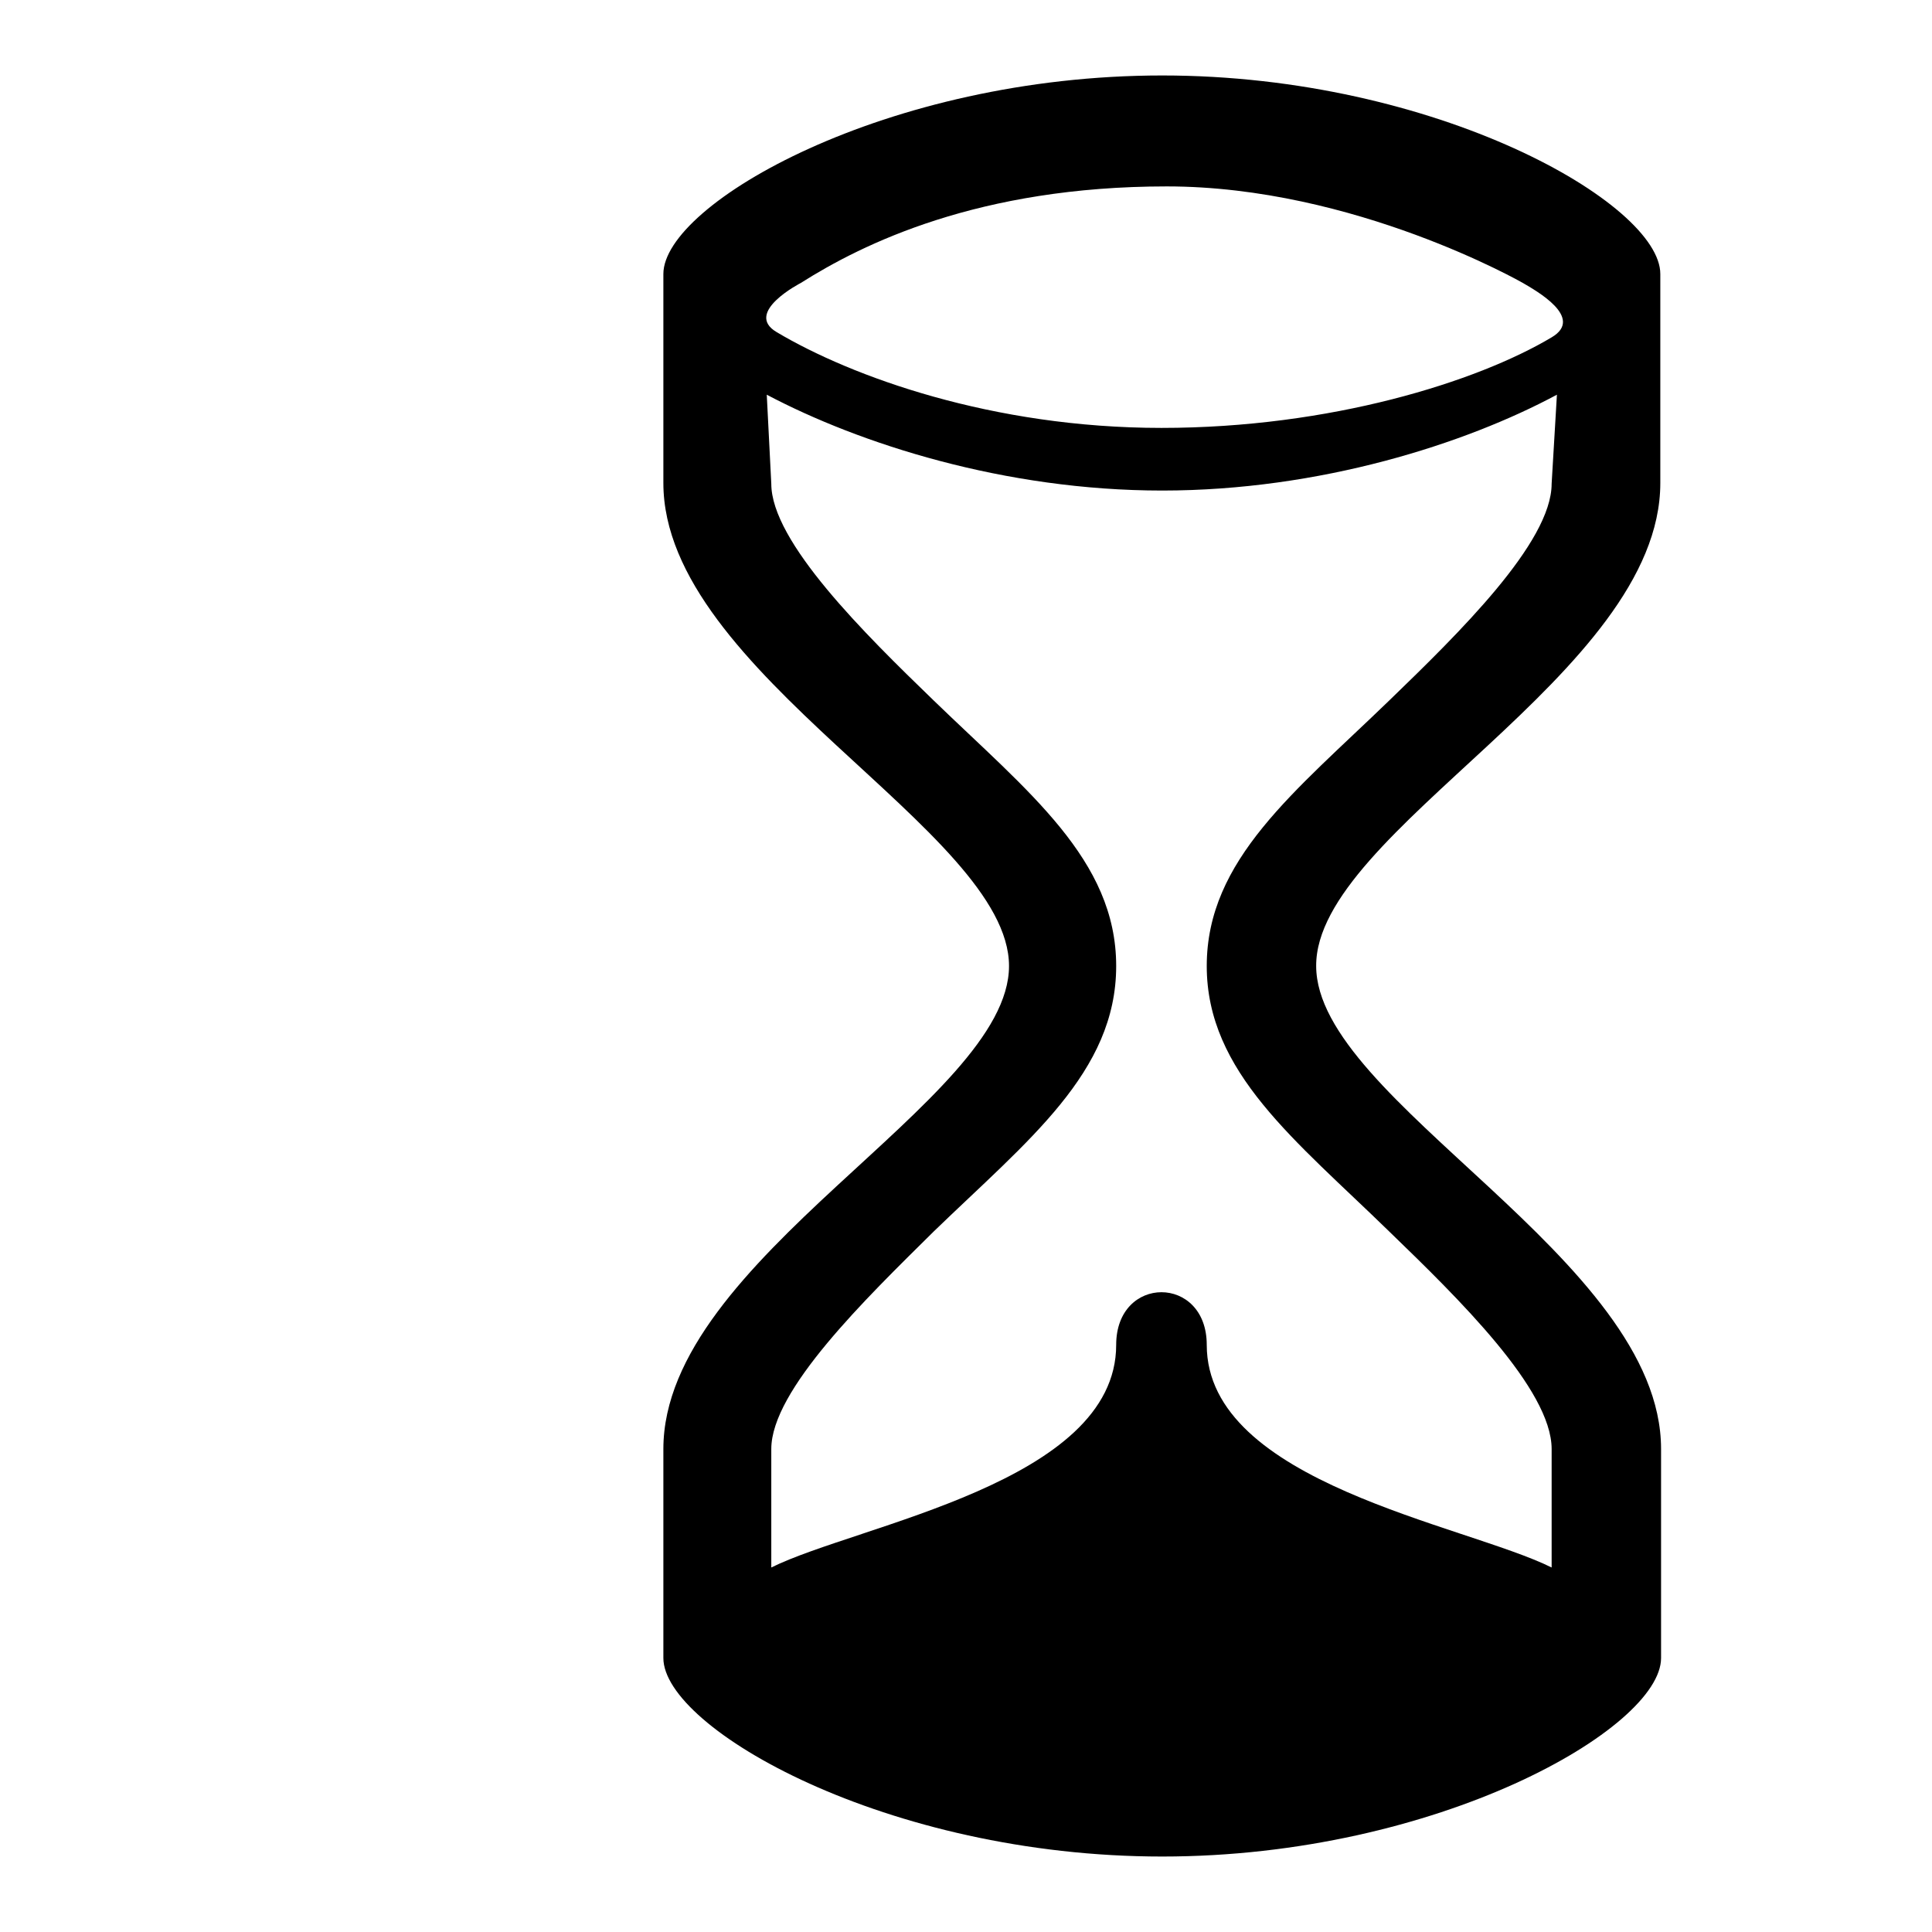
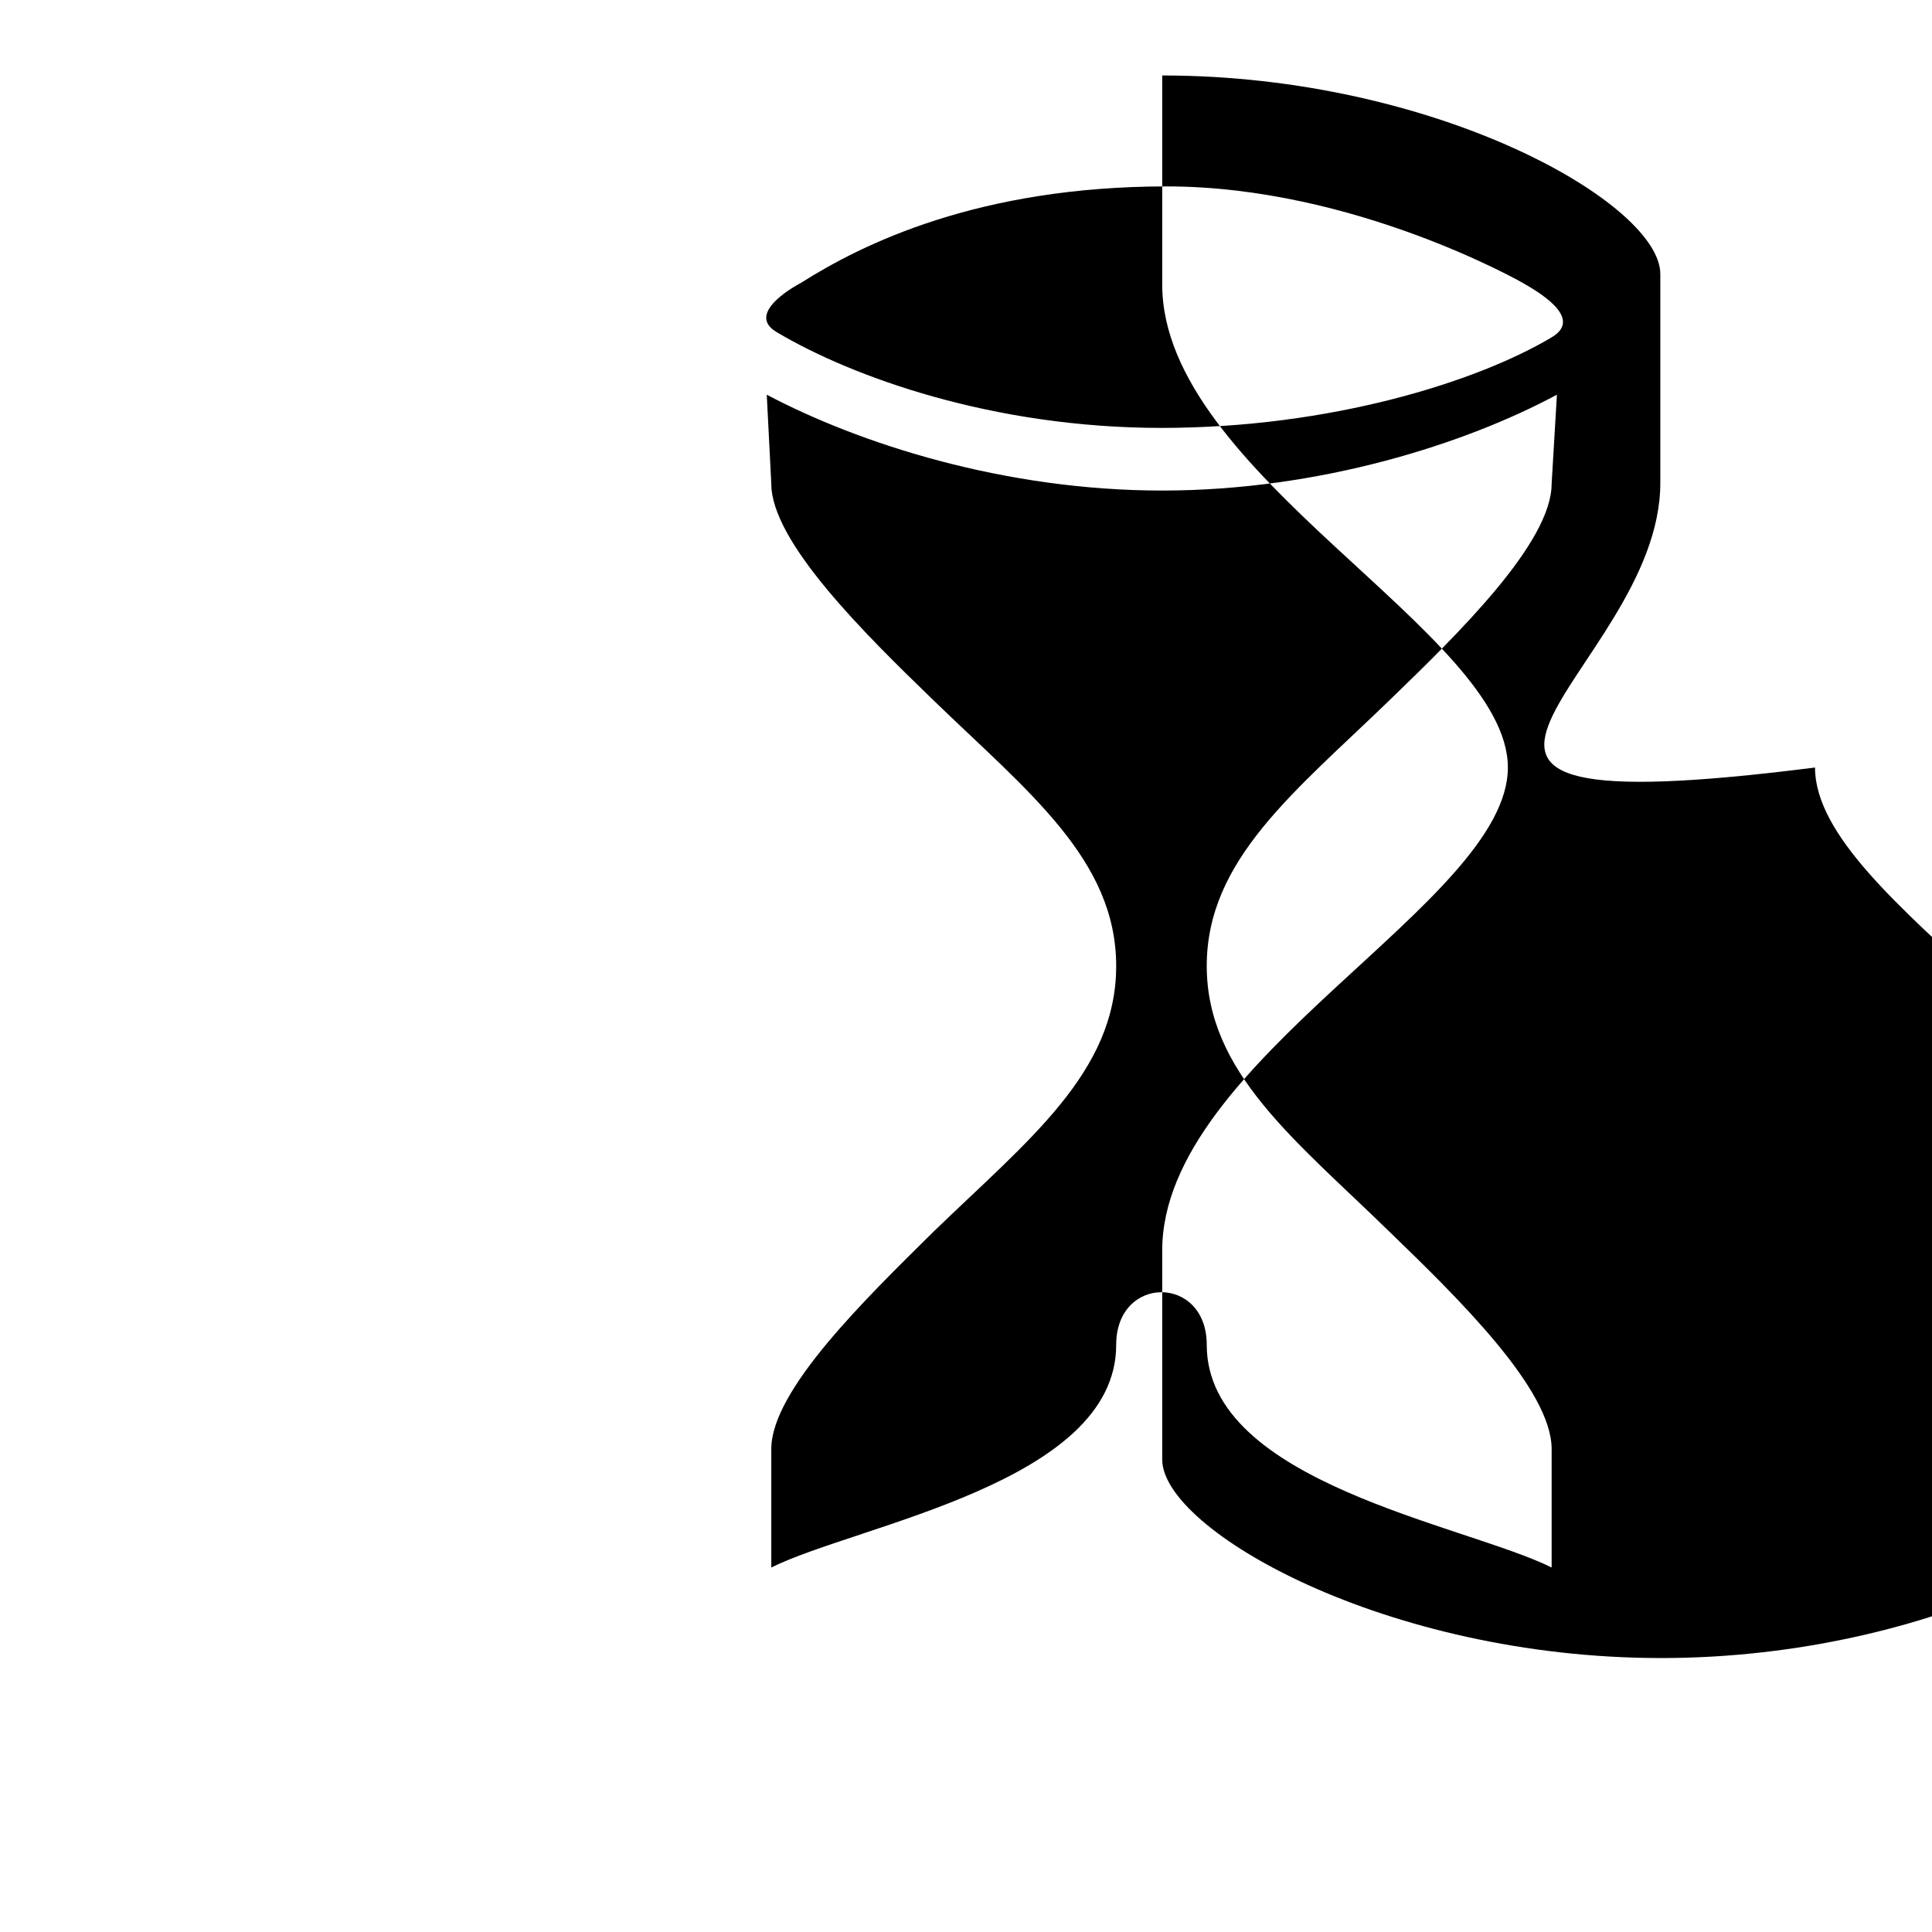
<svg xmlns="http://www.w3.org/2000/svg" version="1.1" x="0px" y="0px" viewBox="0 0 256 256" enable-background="new 0 0 256 256" xml:space="preserve">
  <g>
    <g>
-       <path fill="#000000" d="M36,10L36,10L36,10z" />
-       <path fill="#000000" d="M220,64c0-25.2,0-27.7,0-27.7C220,27,190.4,10,154,10c-36.5,0-66.1,17-66.1,26.3c0,0,0,2.5,0,27.7s45.8,46.1,45.8,64c0,17.9-45.8,38.7-45.8,64c0,25.2,0,27.7,0,27.7c0,9.3,29.6,26.3,66.1,26.3c36.5,0,66.1-17,66.1-26.3c0,0,0-2.5,0-27.7s-45.7-46.1-45.7-64C174.3,110.1,220,89.3,220,64L220,64z M106.1,37.5c8.2-5.2,23.6-12.8,48.5-12.8c24.9,0,47.2,12.8,47.2,12.8c1.7,1,8.2,4.6,3.8,7.2c-9.9,5.9-29.3,12-51.7,12c-22.4,0-41.1-6.8-51-12.7C98.5,41.4,106.1,37.5,106.1,37.5L106.1,37.5z M159.9,128c0,14.1,11.8,23.1,24.2,35.2c9.1,8.8,21.5,20.9,21.5,28.8v15.7c-11.5-5.7-45.7-11.2-45.7-29.5c0-9.3-12-9.3-12,0c0,18.3-34.2,23.8-45.7,29.5V192c0-7.8,12.5-19.9,21.5-28.8c12.5-12.1,24.2-21.1,24.2-35.2c0-14.1-11.7-23.1-24.2-35.2c-9.1-8.8-21.5-21-21.5-28.7l-0.6-11.8C113.9,58.8,133.1,65,154,65c20.9,0,40.2-6.2,52.3-12.7l-0.7,11.8c0,7.8-12.4,19.9-21.5,28.7C171.6,104.9,159.9,113.9,159.9,128z" />
+       <path fill="#000000" d="M220,64c0-25.2,0-27.7,0-27.7C220,27,190.4,10,154,10c0,0,0,2.5,0,27.7s45.8,46.1,45.8,64c0,17.9-45.8,38.7-45.8,64c0,25.2,0,27.7,0,27.7c0,9.3,29.6,26.3,66.1,26.3c36.5,0,66.1-17,66.1-26.3c0,0,0-2.5,0-27.7s-45.7-46.1-45.7-64C174.3,110.1,220,89.3,220,64L220,64z M106.1,37.5c8.2-5.2,23.6-12.8,48.5-12.8c24.9,0,47.2,12.8,47.2,12.8c1.7,1,8.2,4.6,3.8,7.2c-9.9,5.9-29.3,12-51.7,12c-22.4,0-41.1-6.8-51-12.7C98.5,41.4,106.1,37.5,106.1,37.5L106.1,37.5z M159.9,128c0,14.1,11.8,23.1,24.2,35.2c9.1,8.8,21.5,20.9,21.5,28.8v15.7c-11.5-5.7-45.7-11.2-45.7-29.5c0-9.3-12-9.3-12,0c0,18.3-34.2,23.8-45.7,29.5V192c0-7.8,12.5-19.9,21.5-28.8c12.5-12.1,24.2-21.1,24.2-35.2c0-14.1-11.7-23.1-24.2-35.2c-9.1-8.8-21.5-21-21.5-28.7l-0.6-11.8C113.9,58.8,133.1,65,154,65c20.9,0,40.2-6.2,52.3-12.7l-0.7,11.8c0,7.8-12.4,19.9-21.5,28.7C171.6,104.9,159.9,113.9,159.9,128z" />
    </g>
  </g>
</svg>